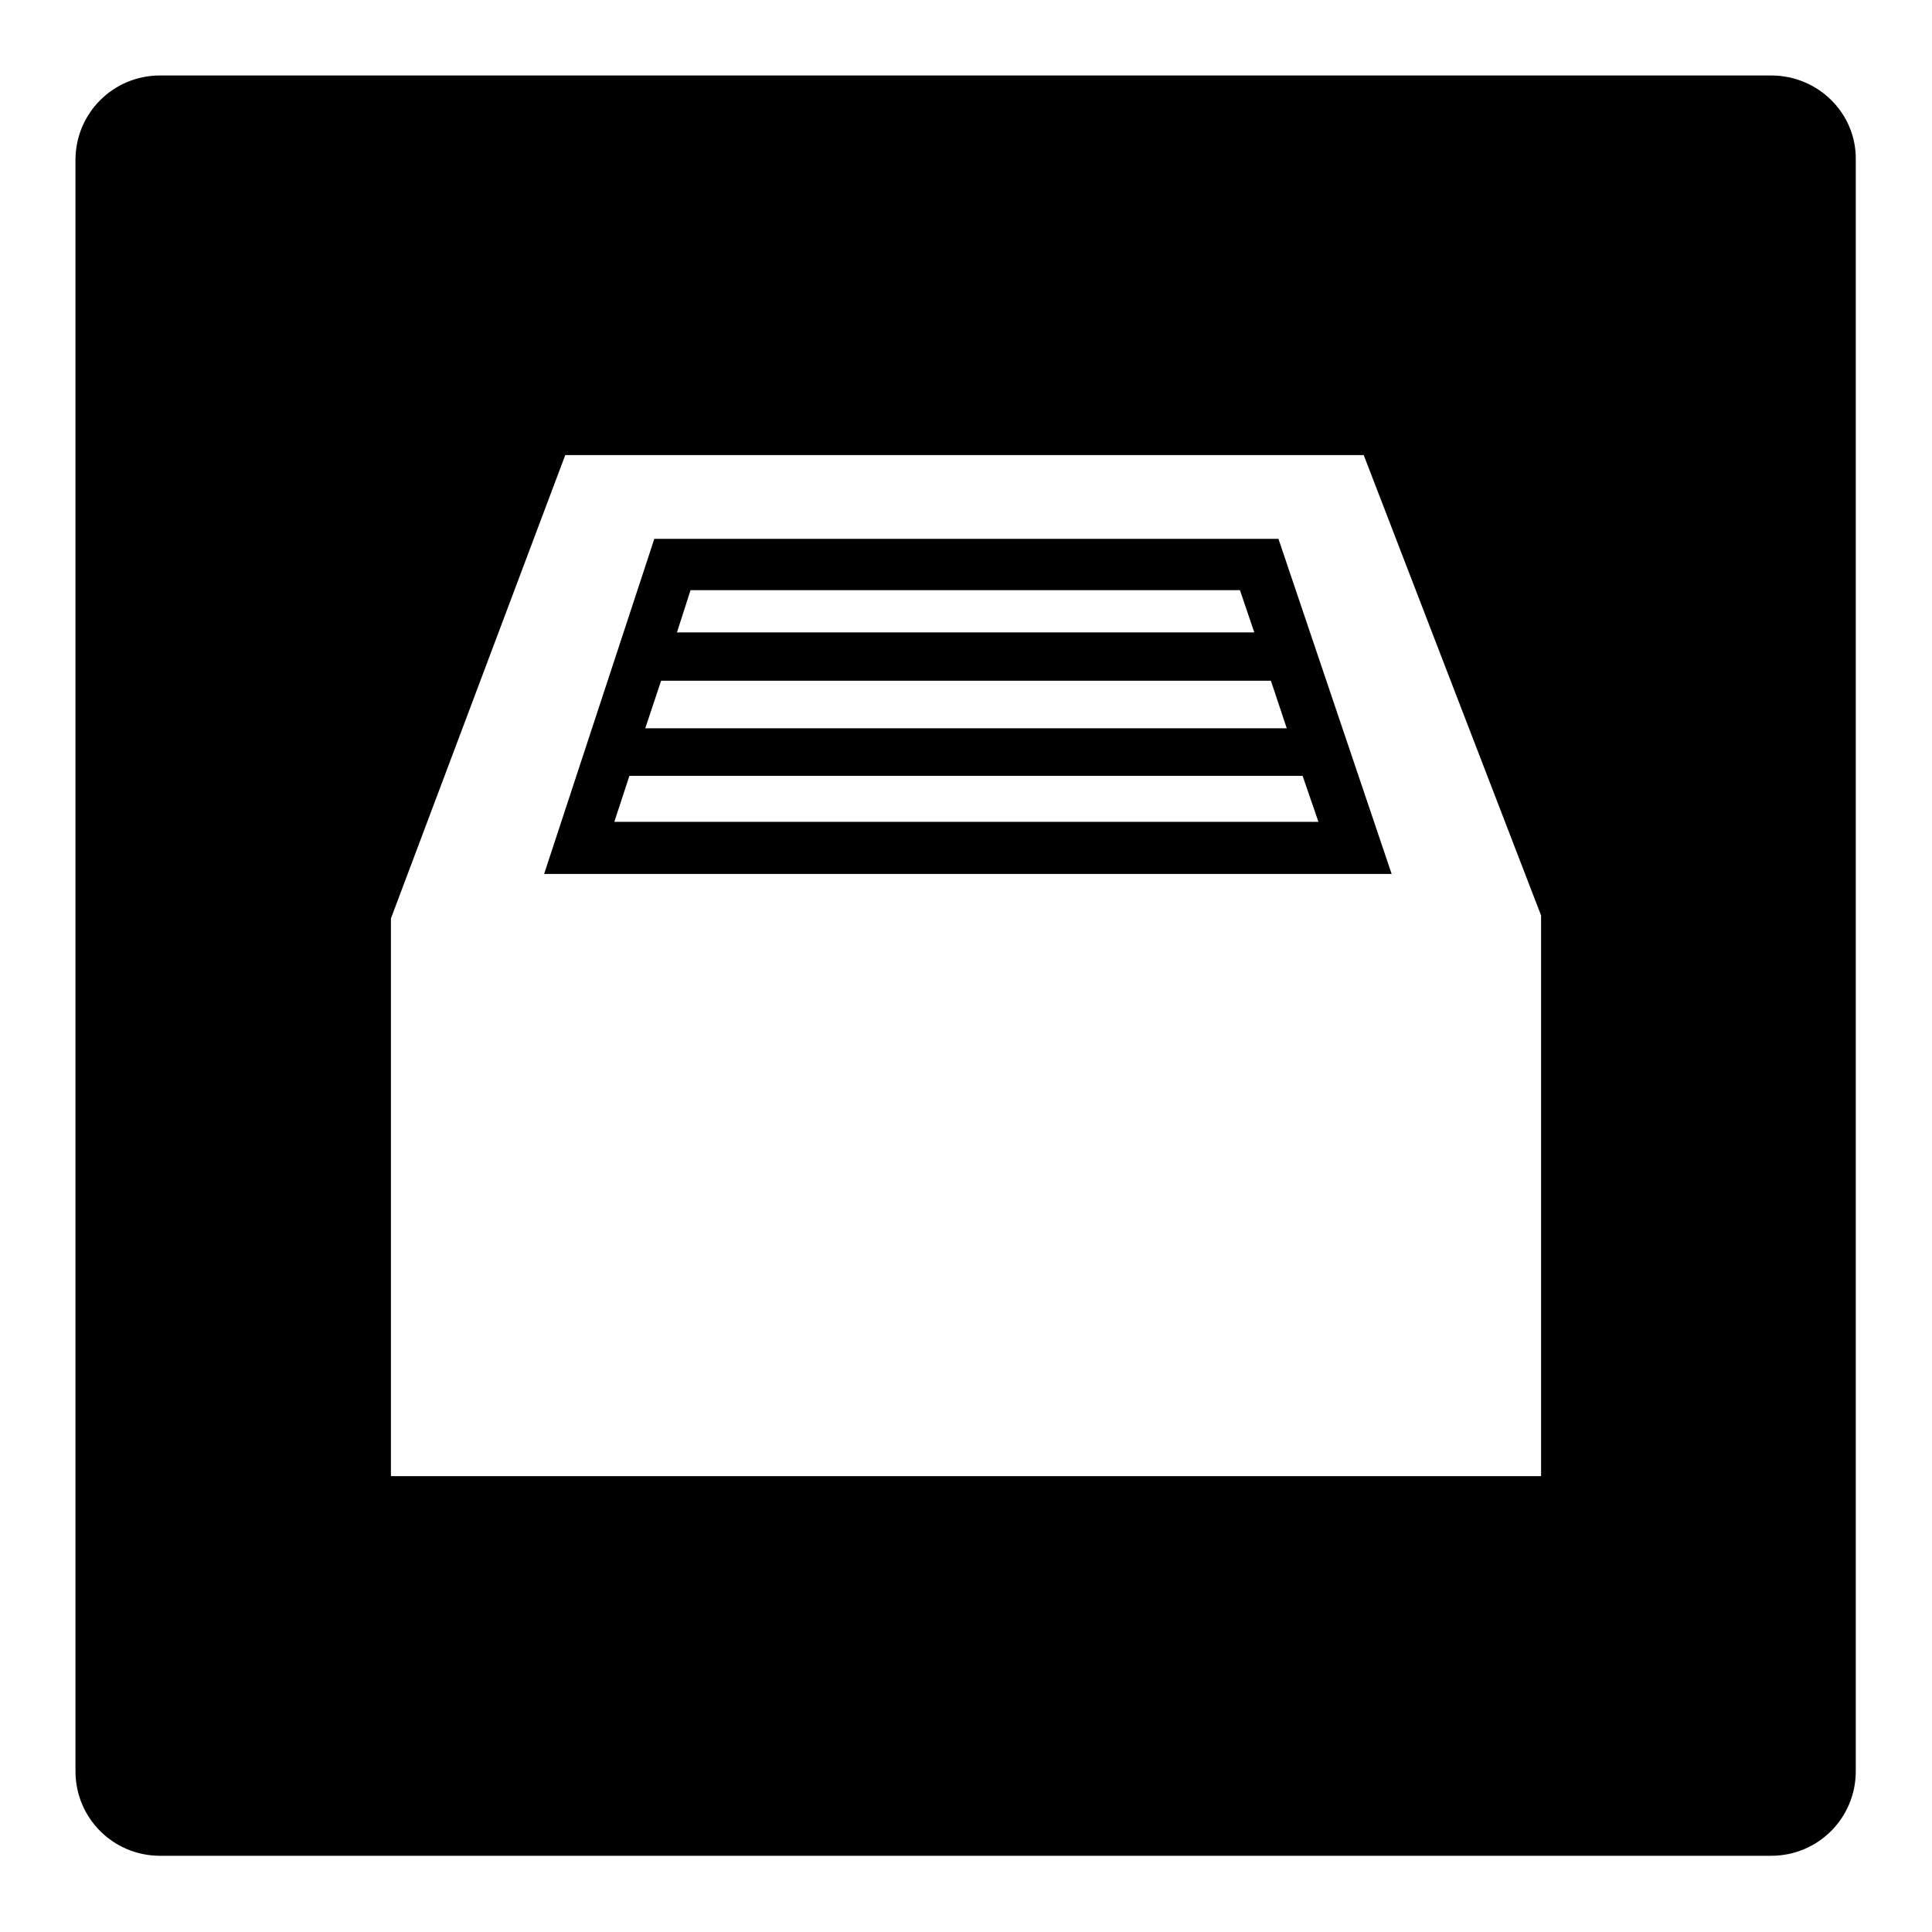
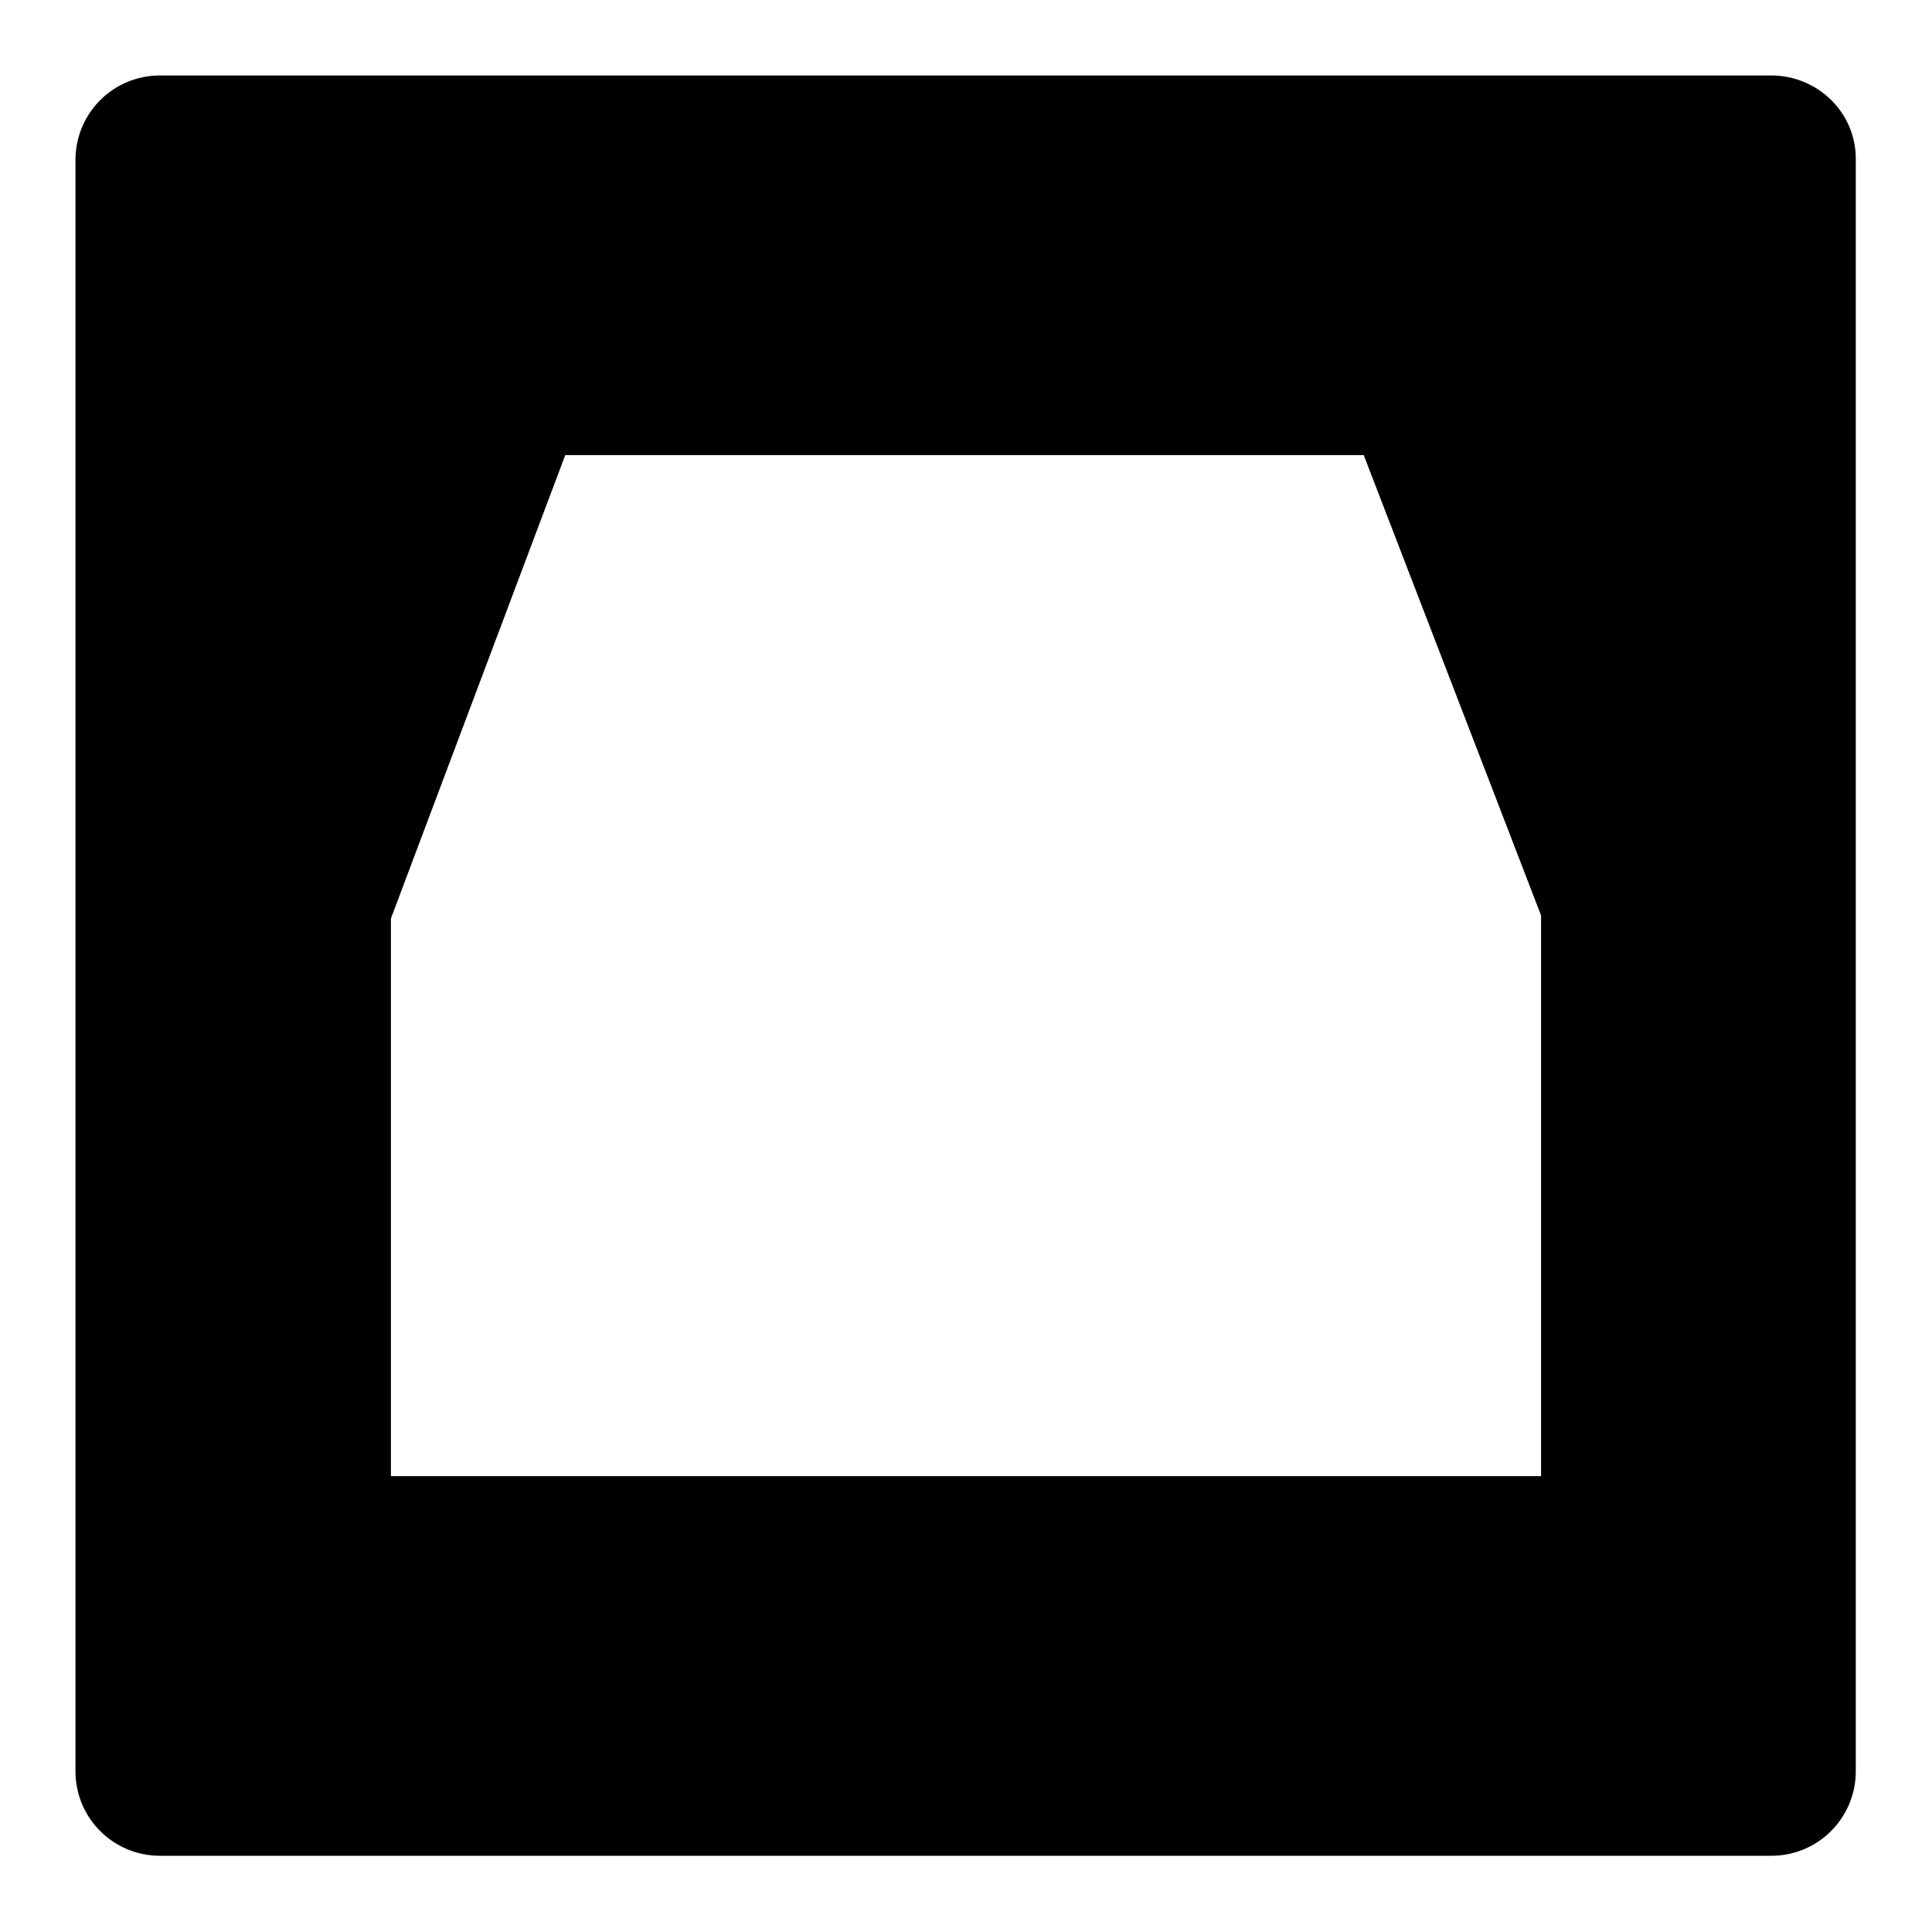
<svg xmlns="http://www.w3.org/2000/svg" version="1.1" x="0px" y="0px" viewBox="0 0 256 256" enable-background="new 0 0 256 256" xml:space="preserve">
  <g>
    <g>
-       <path fill="#000000" d="M86.7,71.4l-14.6,44.4h112.3l-15-44.4L86.7,71.4L86.7,71.4z M91.5,78.2l72.8,0l1.9,5.6H89.7L91.5,78.2L91.5,78.2z M174.7,108.9H81.4l2-6.1h89.2L174.7,108.9L174.7,108.9z M85.5,96.5l2.1-6.3h80.8l2.1,6.3H85.5L85.5,96.5z" />
      <path fill="#000000" d="M234.7,10H21.2C15,10,10,15,10,21.2v213.5c0,6.2,5,11.2,11.2,11.2h213.5c6.2,0,11.2-5,11.2-11.2V21.2C246,15,240.9,10,234.7,10z M204.2,195.6H51.8v-73.9l23.1-61.4h105.8l23.5,61L204.2,195.6L204.2,195.6z" />
    </g>
  </g>
</svg>